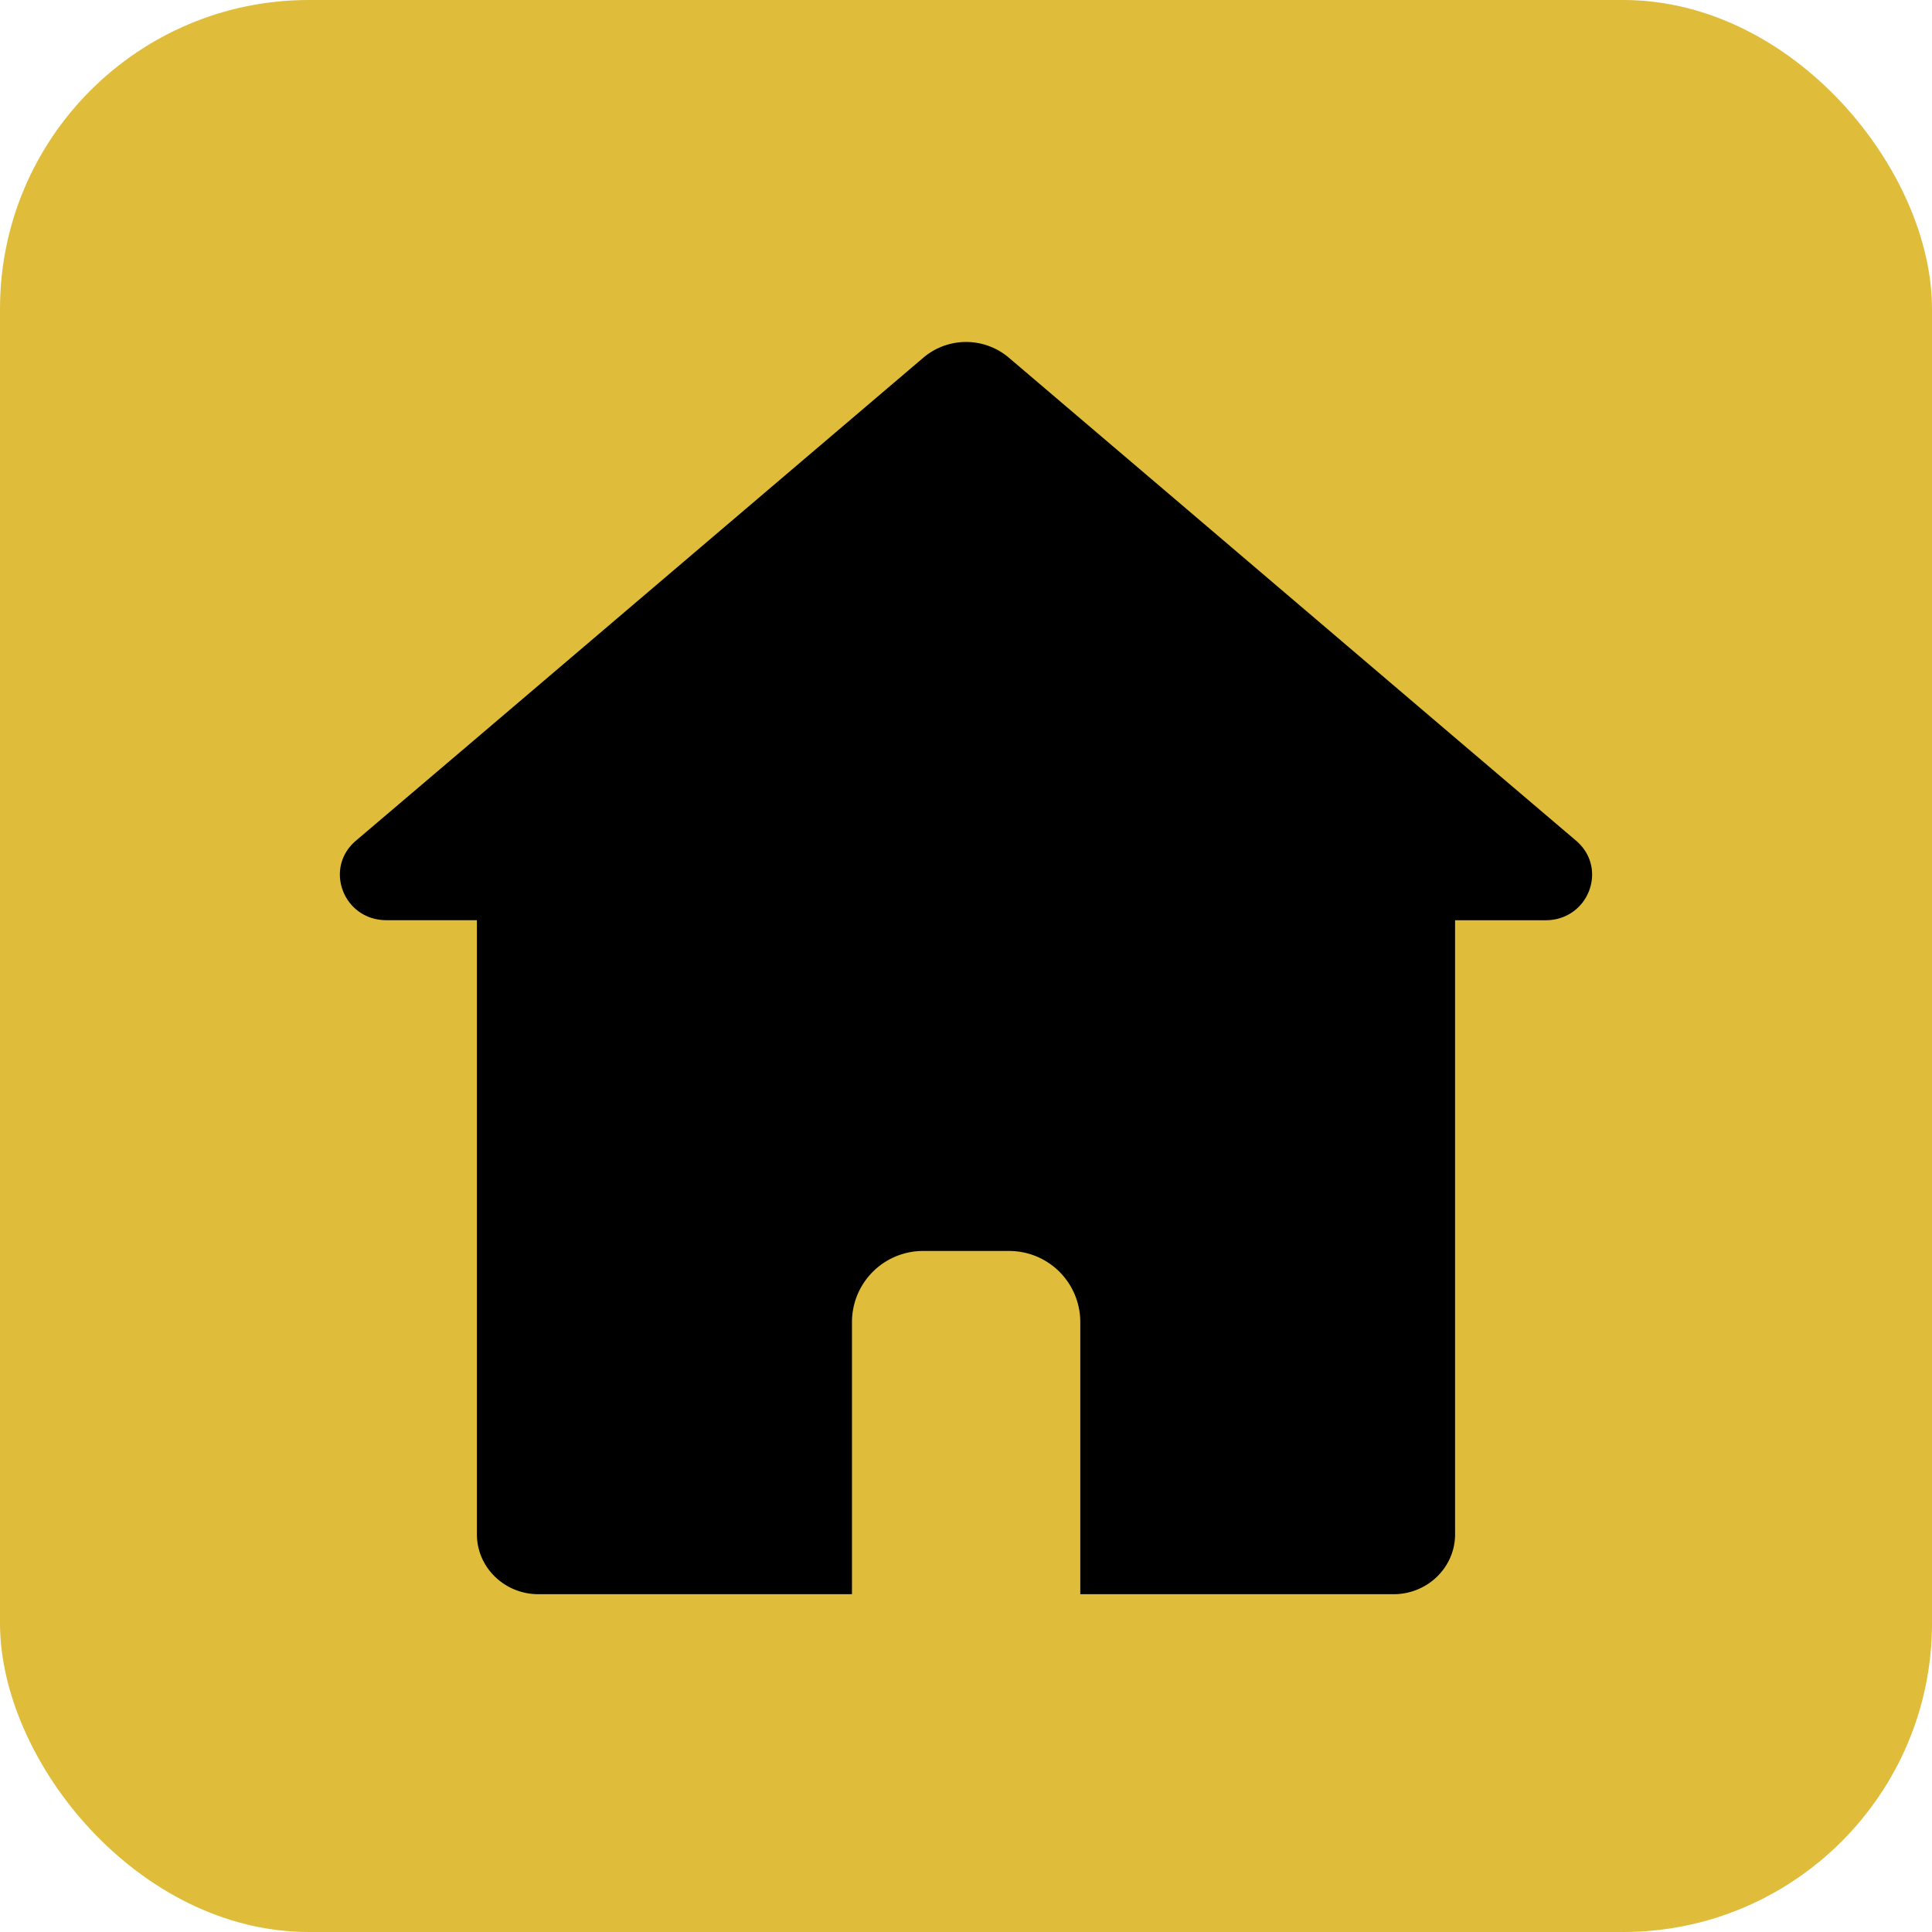
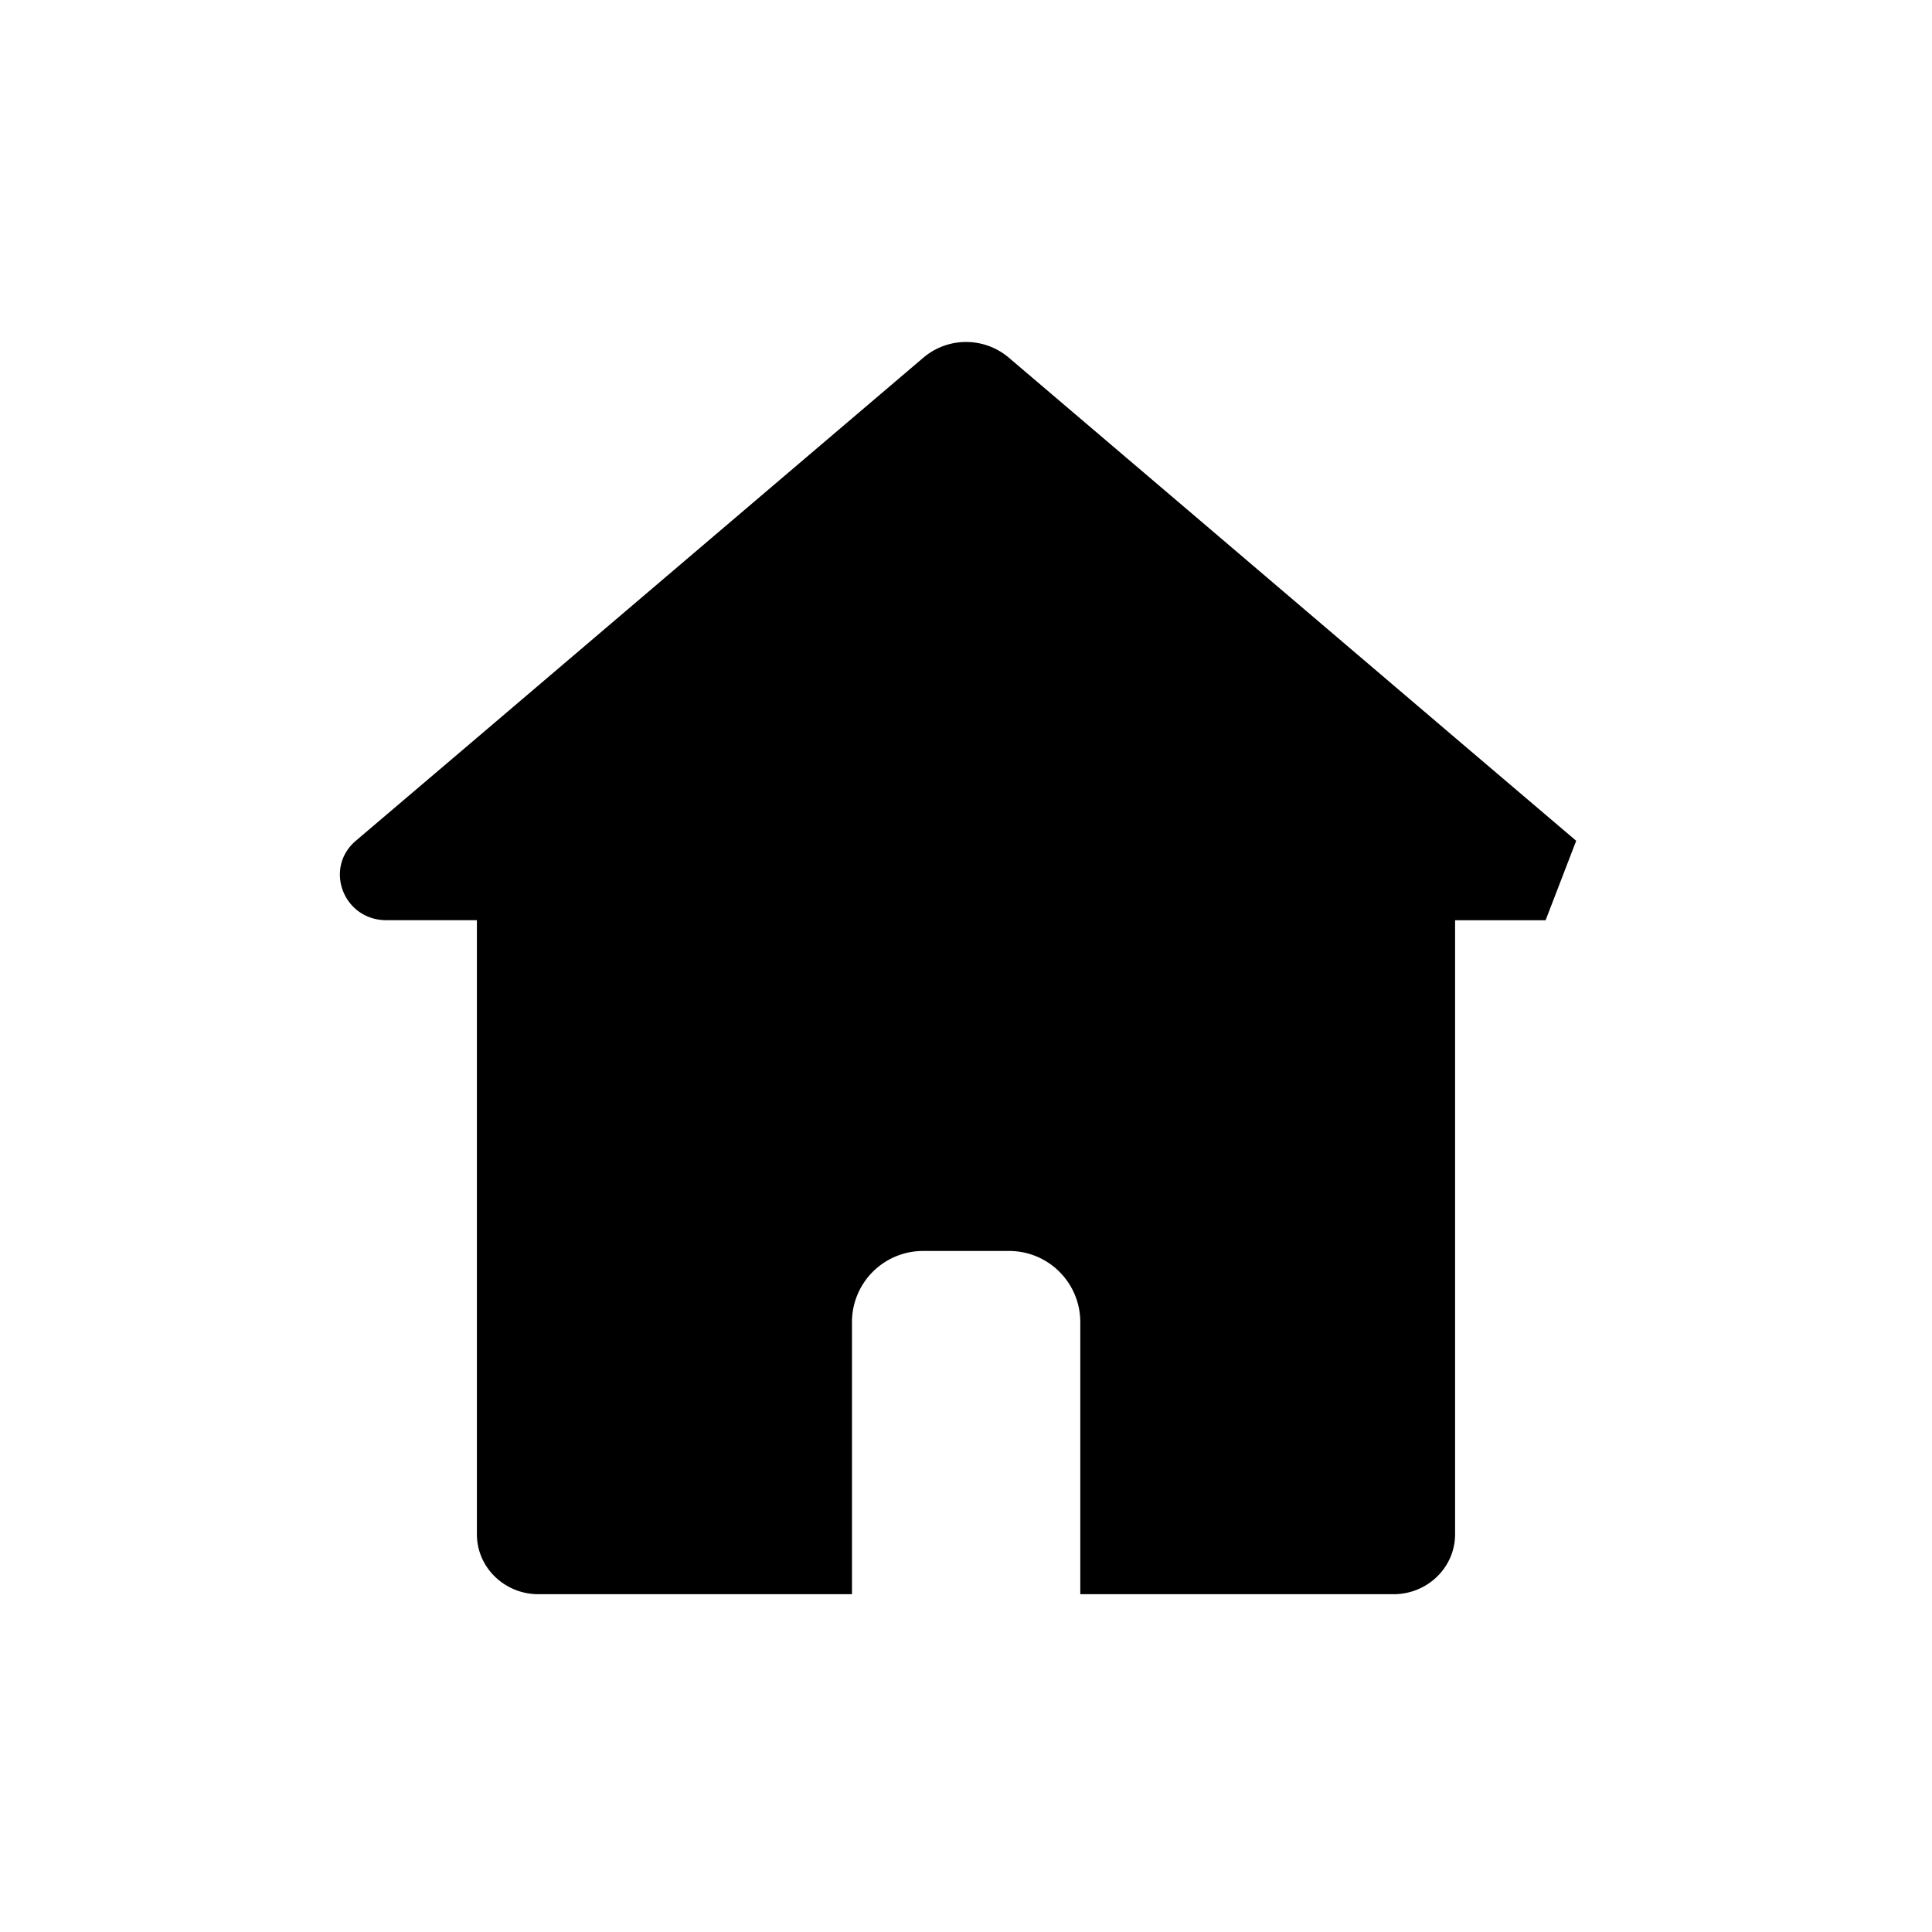
<svg xmlns="http://www.w3.org/2000/svg" data-name="Layer 1" fill="#000000" height="1080" preserveAspectRatio="xMidYMid meet" version="1" viewBox="0.0 0.0 1080.0 1080.0" width="1080" zoomAndPan="magnify">
  <g id="change1_1">
-     <rect fill="#dfbc39" height="1080" rx="172.65" width="1080" />
-   </g>
+     </g>
  <g id="change2_1">
-     <path d="M881.1,470l-67.69-57.59L661.93,283.36l-98.08-83.49a36.9,36.9,0,0,0-47.6,0l-98.08,83.49L266.59,412.44,198.9,470c-18,15.4-6.89,44.39,17.1,44.39h50.59V857.67c0,18.5,15.4,33.5,34.4,33.5H476.26V739.09A39.74,39.74,0,0,1,516,699.3h48.1a39.76,39.76,0,0,1,39.79,39.79V891.17H779c19,0,34.4-15,34.4-33.5V514.42H864C888,514.42,899.09,485.43,881.1,470Z" />
+     <path d="M881.1,470l-67.69-57.59L661.93,283.36l-98.08-83.49a36.9,36.9,0,0,0-47.6,0l-98.08,83.49L266.59,412.44,198.9,470c-18,15.4-6.89,44.39,17.1,44.39h50.59V857.67c0,18.5,15.4,33.5,34.4,33.5H476.26V739.09A39.74,39.74,0,0,1,516,699.3h48.1a39.76,39.76,0,0,1,39.79,39.79V891.17H779c19,0,34.4-15,34.4-33.5V514.42H864Z" />
  </g>
</svg>